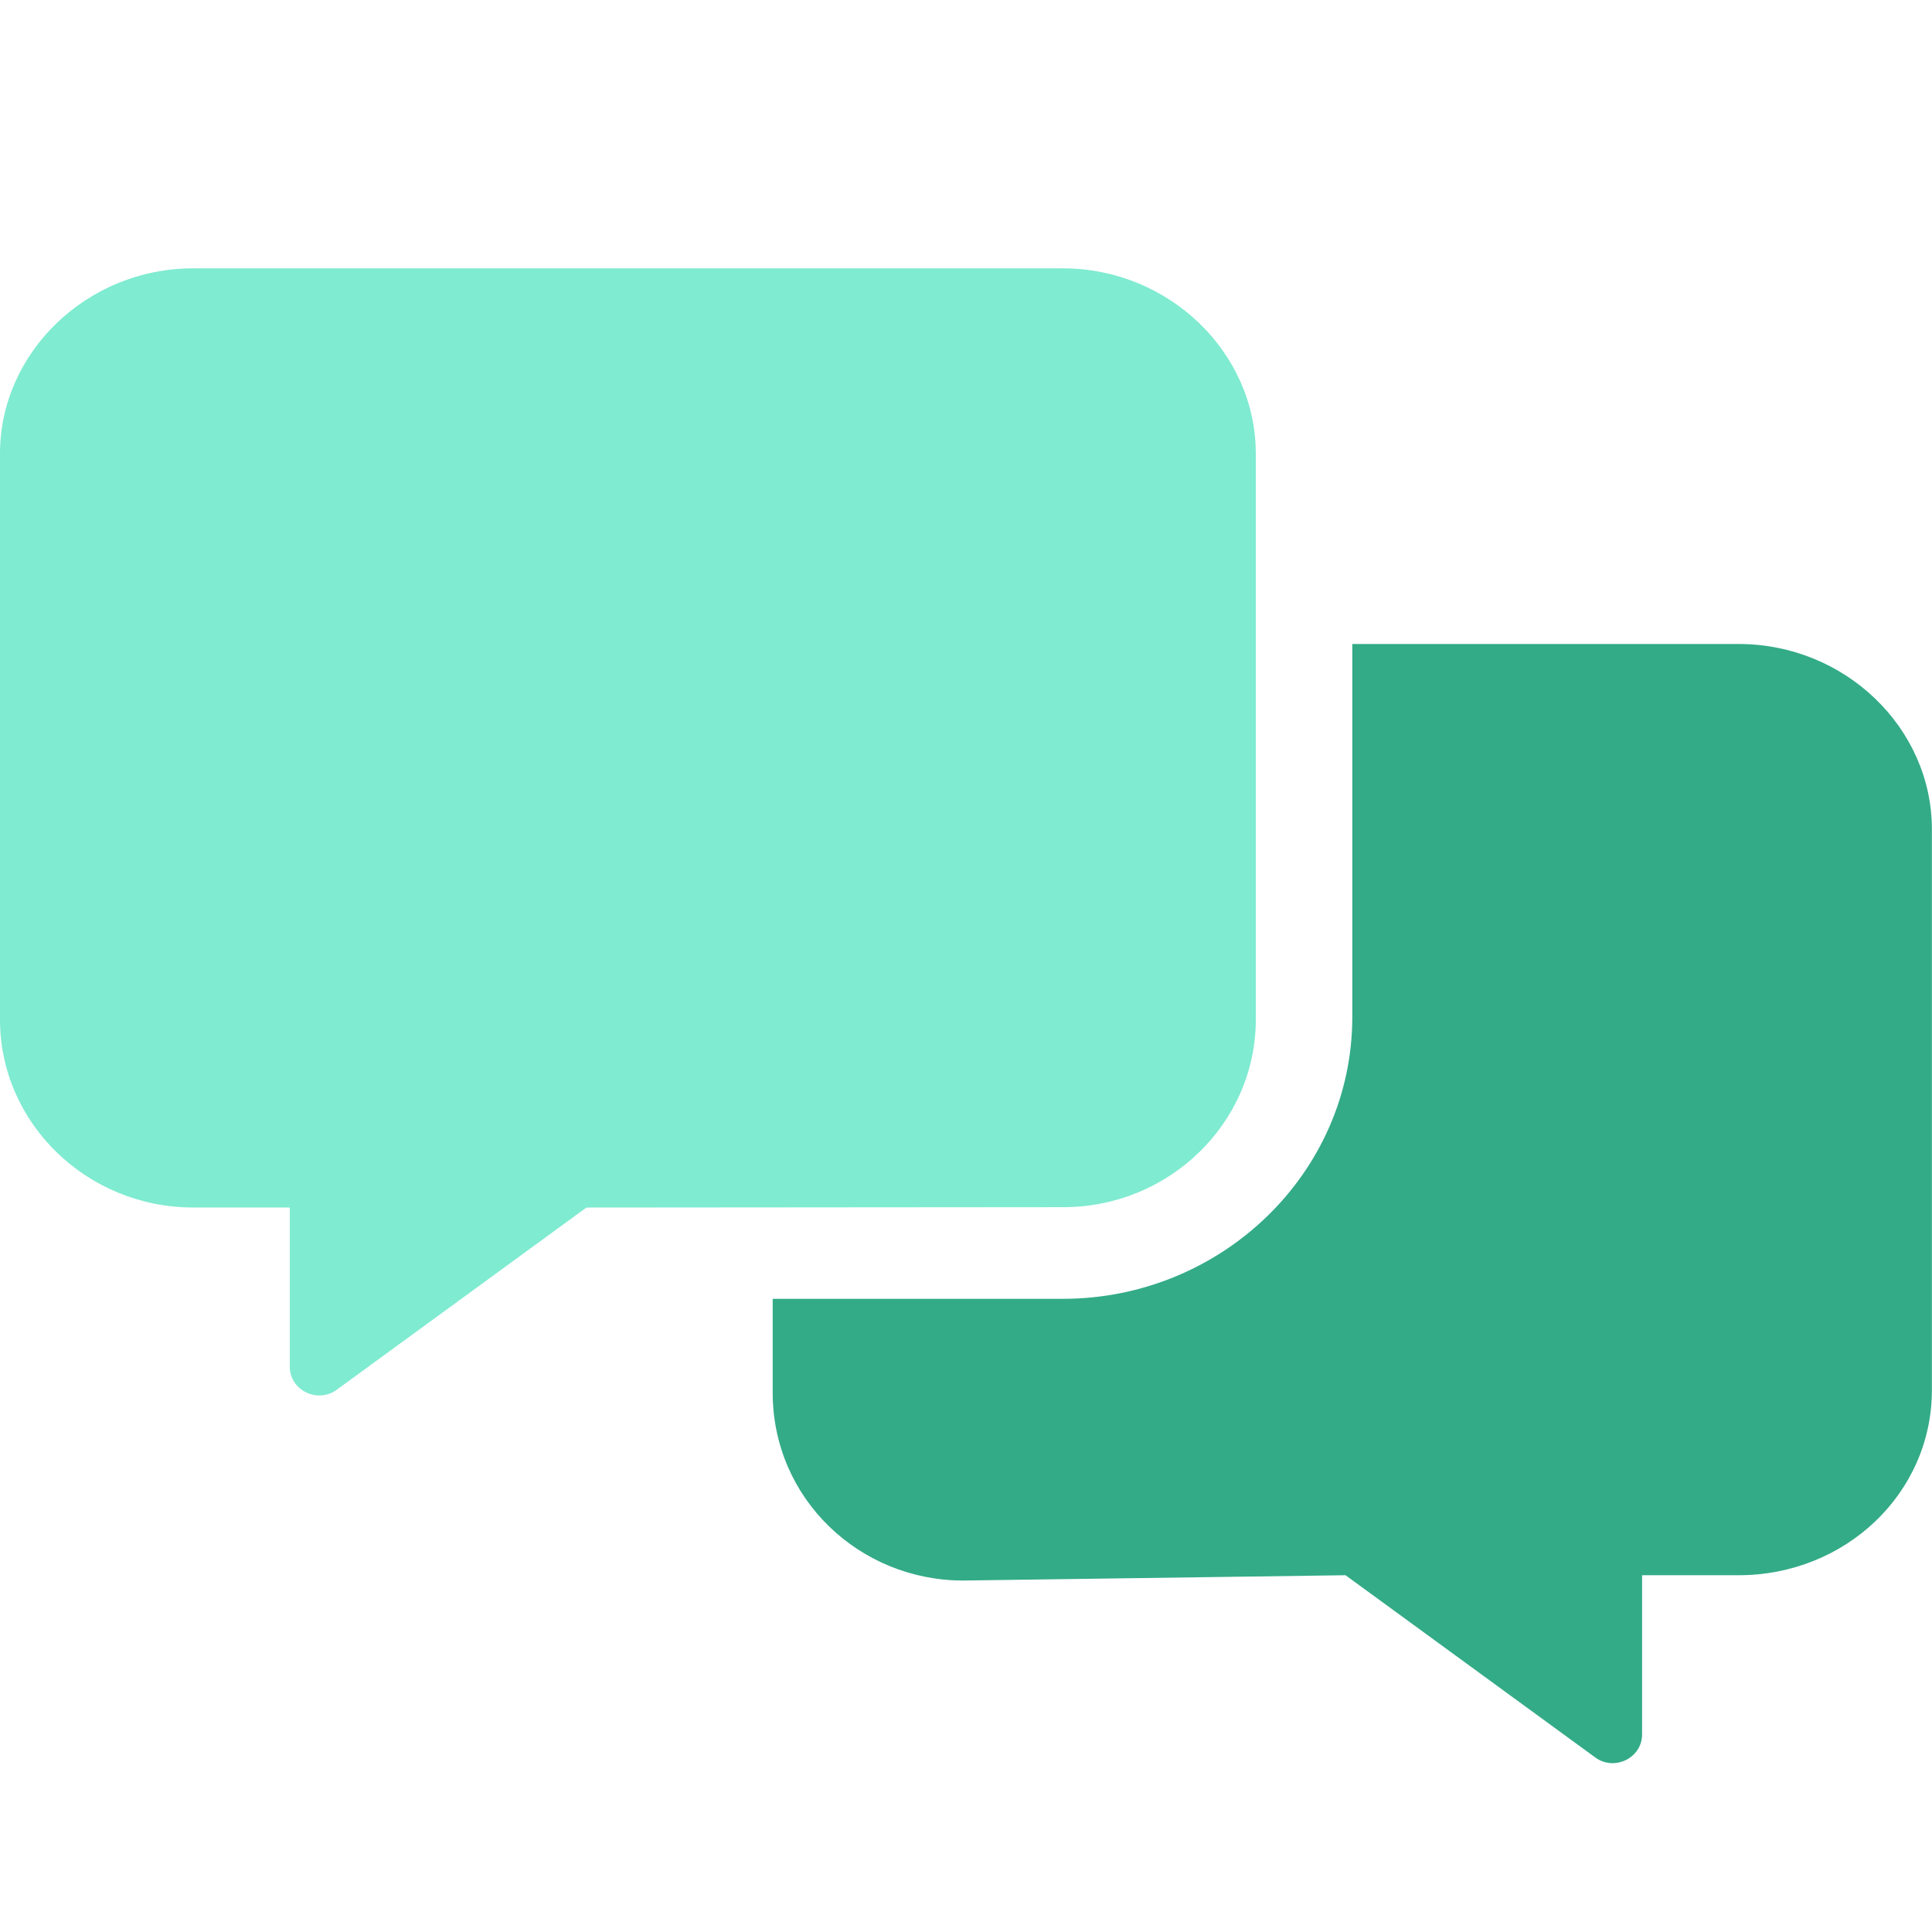
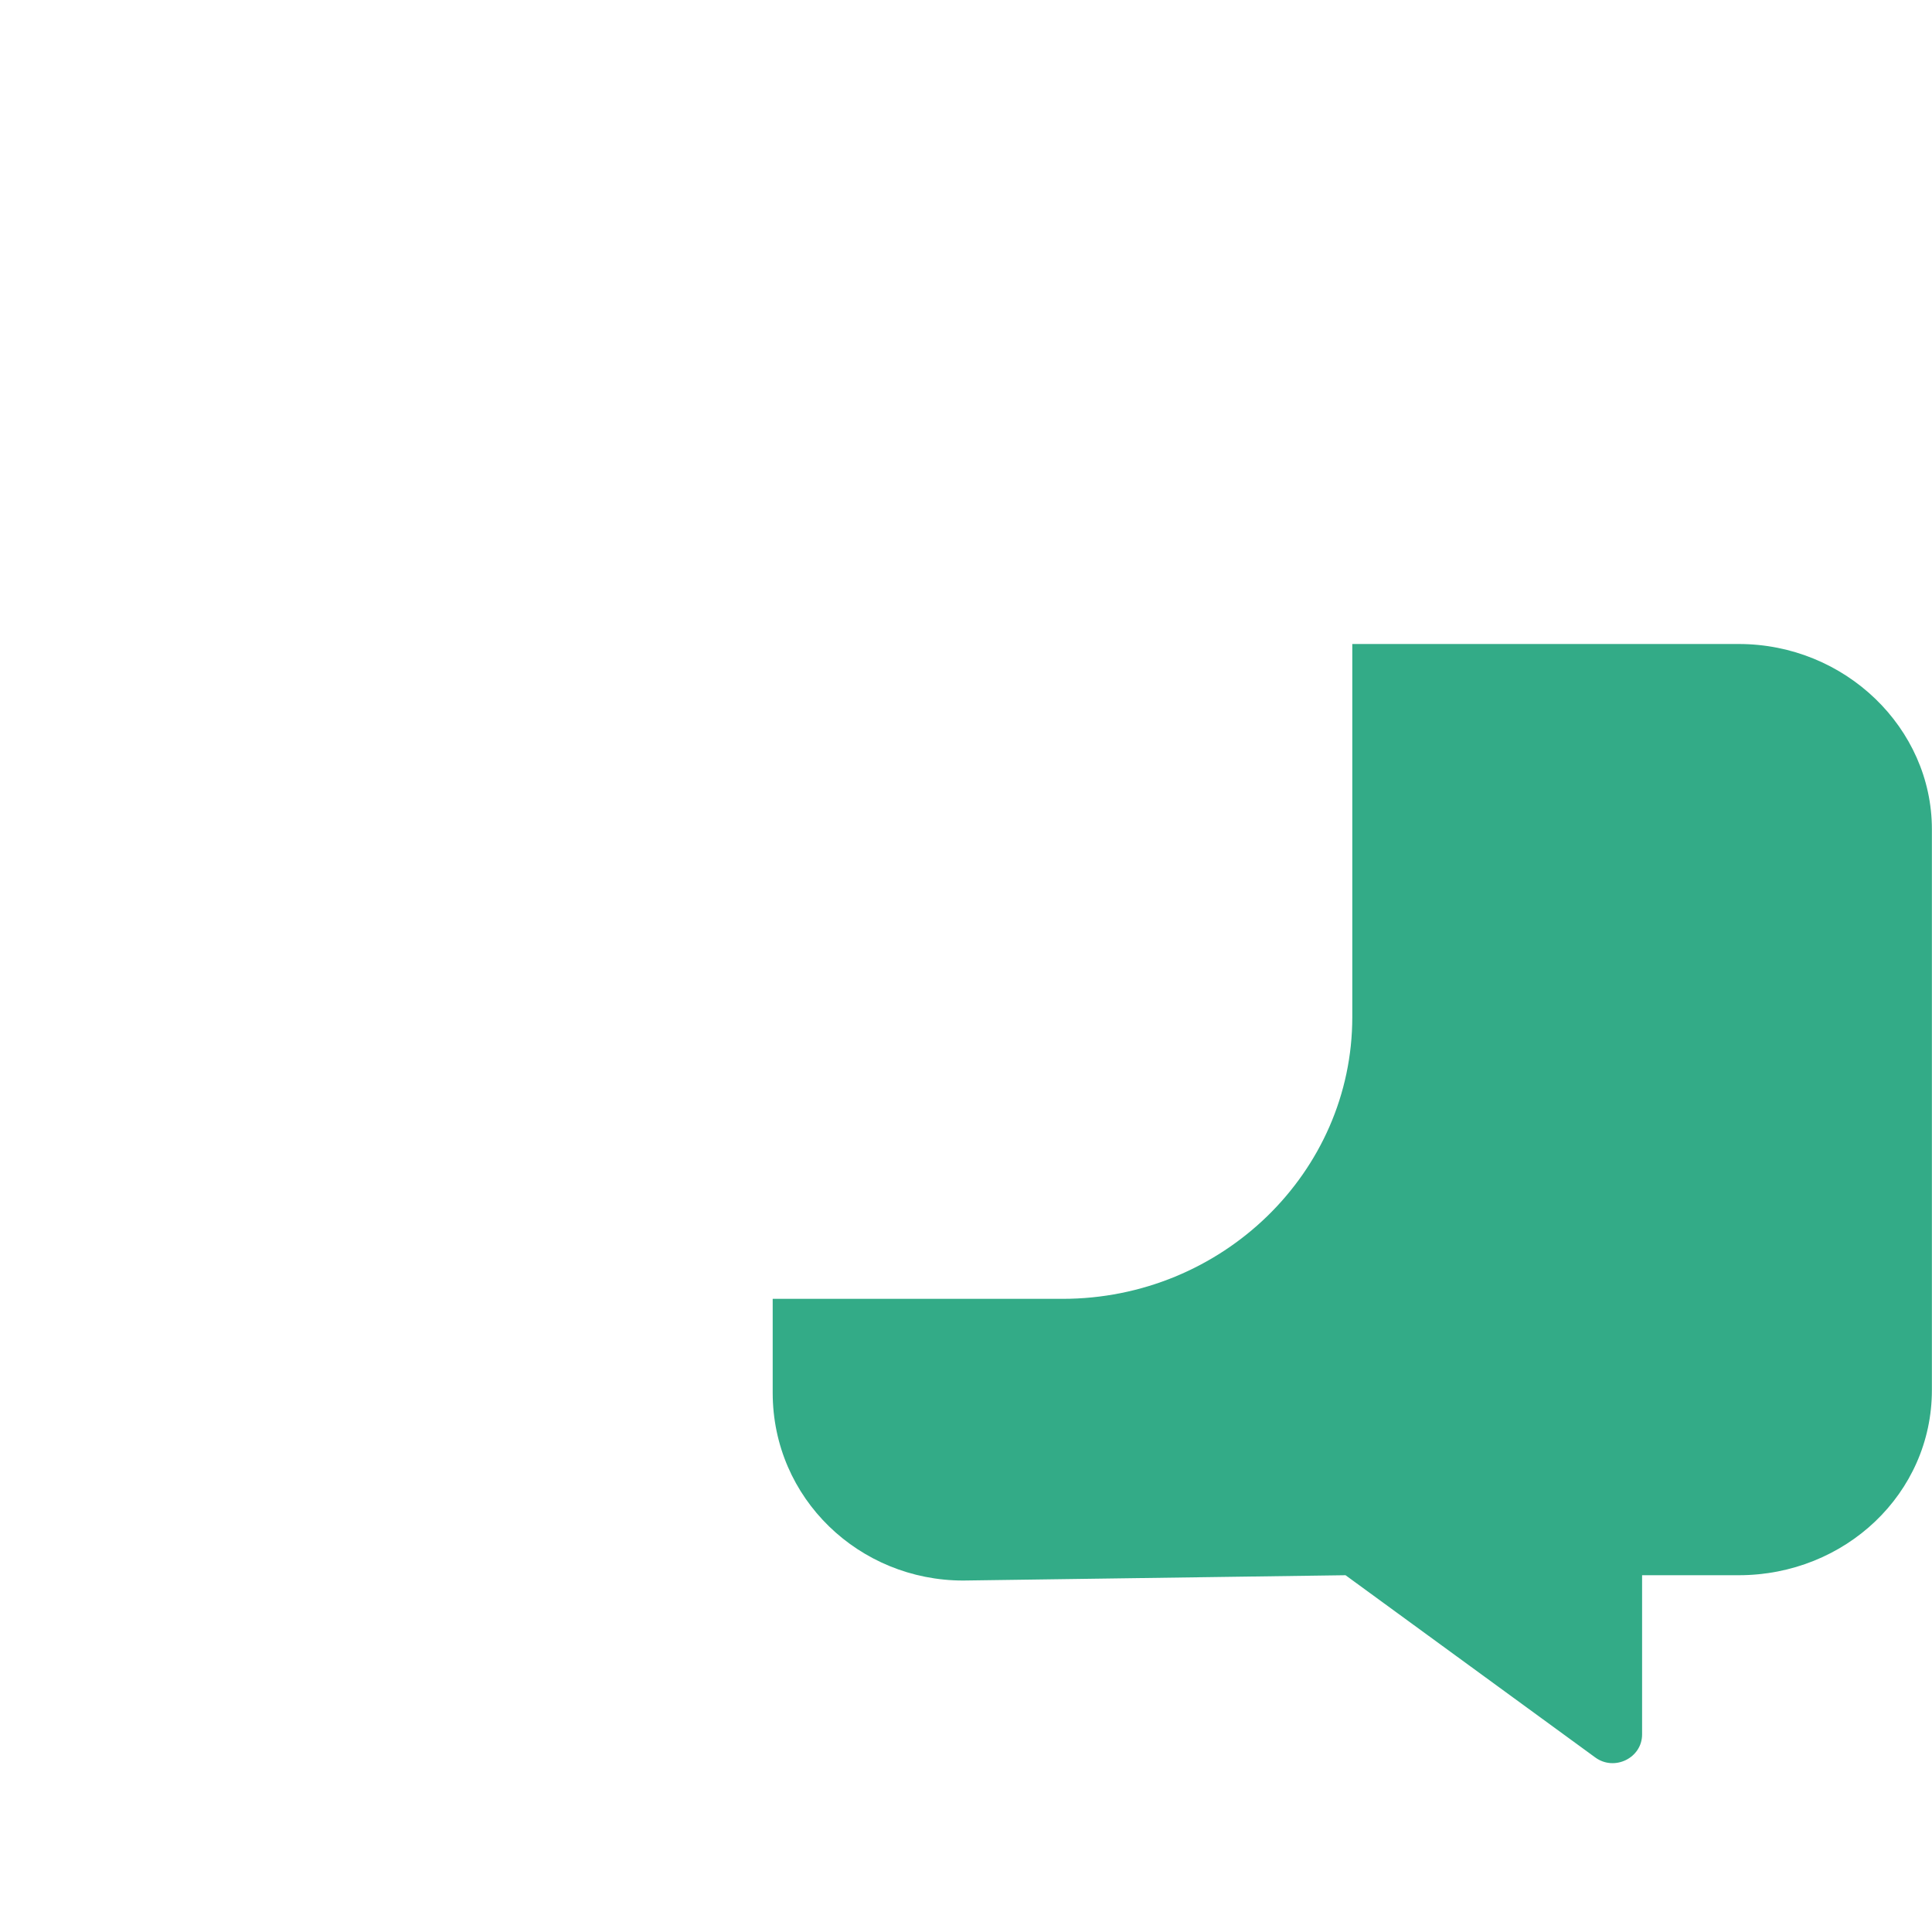
<svg xmlns="http://www.w3.org/2000/svg" width="36" height="36" viewBox="0 0 36 36" fill="none">
  <g clip-path="url(#clip0_1379_29000)">
    <path d="M35.998 15.451V25.902C35.998 27.829 34.381 29.352 32.398 29.352H30.598V32.319C30.598 32.756 30.085 33.009 29.727 32.749L25.072 29.352L17.948 29.451C16.013 29.451 14.398 27.925 14.398 25.951V24.202L19.798 24.202C22.773 24.202 25.198 21.844 25.198 18.952V12H32.398C34.384 12 35.998 13.569 35.998 15.451Z" fill="#33AB87" />
-     <path d="M19.8 5H3.6C1.617 5 0 6.572 0 8.451V19C0 20.925 1.617 22.5 3.6 22.5L5.4 22.5V25.467C5.4 25.905 5.913 26.157 6.272 25.898L10.927 22.501L19.8 22.494C21.783 22.501 23.4 20.926 23.4 18.999V8.451C23.4 6.572 21.786 5 19.8 5Z" fill="#7FEBD1" />
  </g>
  <defs>
    <clipPath id="clip0_1379_29000">
      <rect width="36" height="36" fill="white" />
    </clipPath>
  </defs>
</svg>